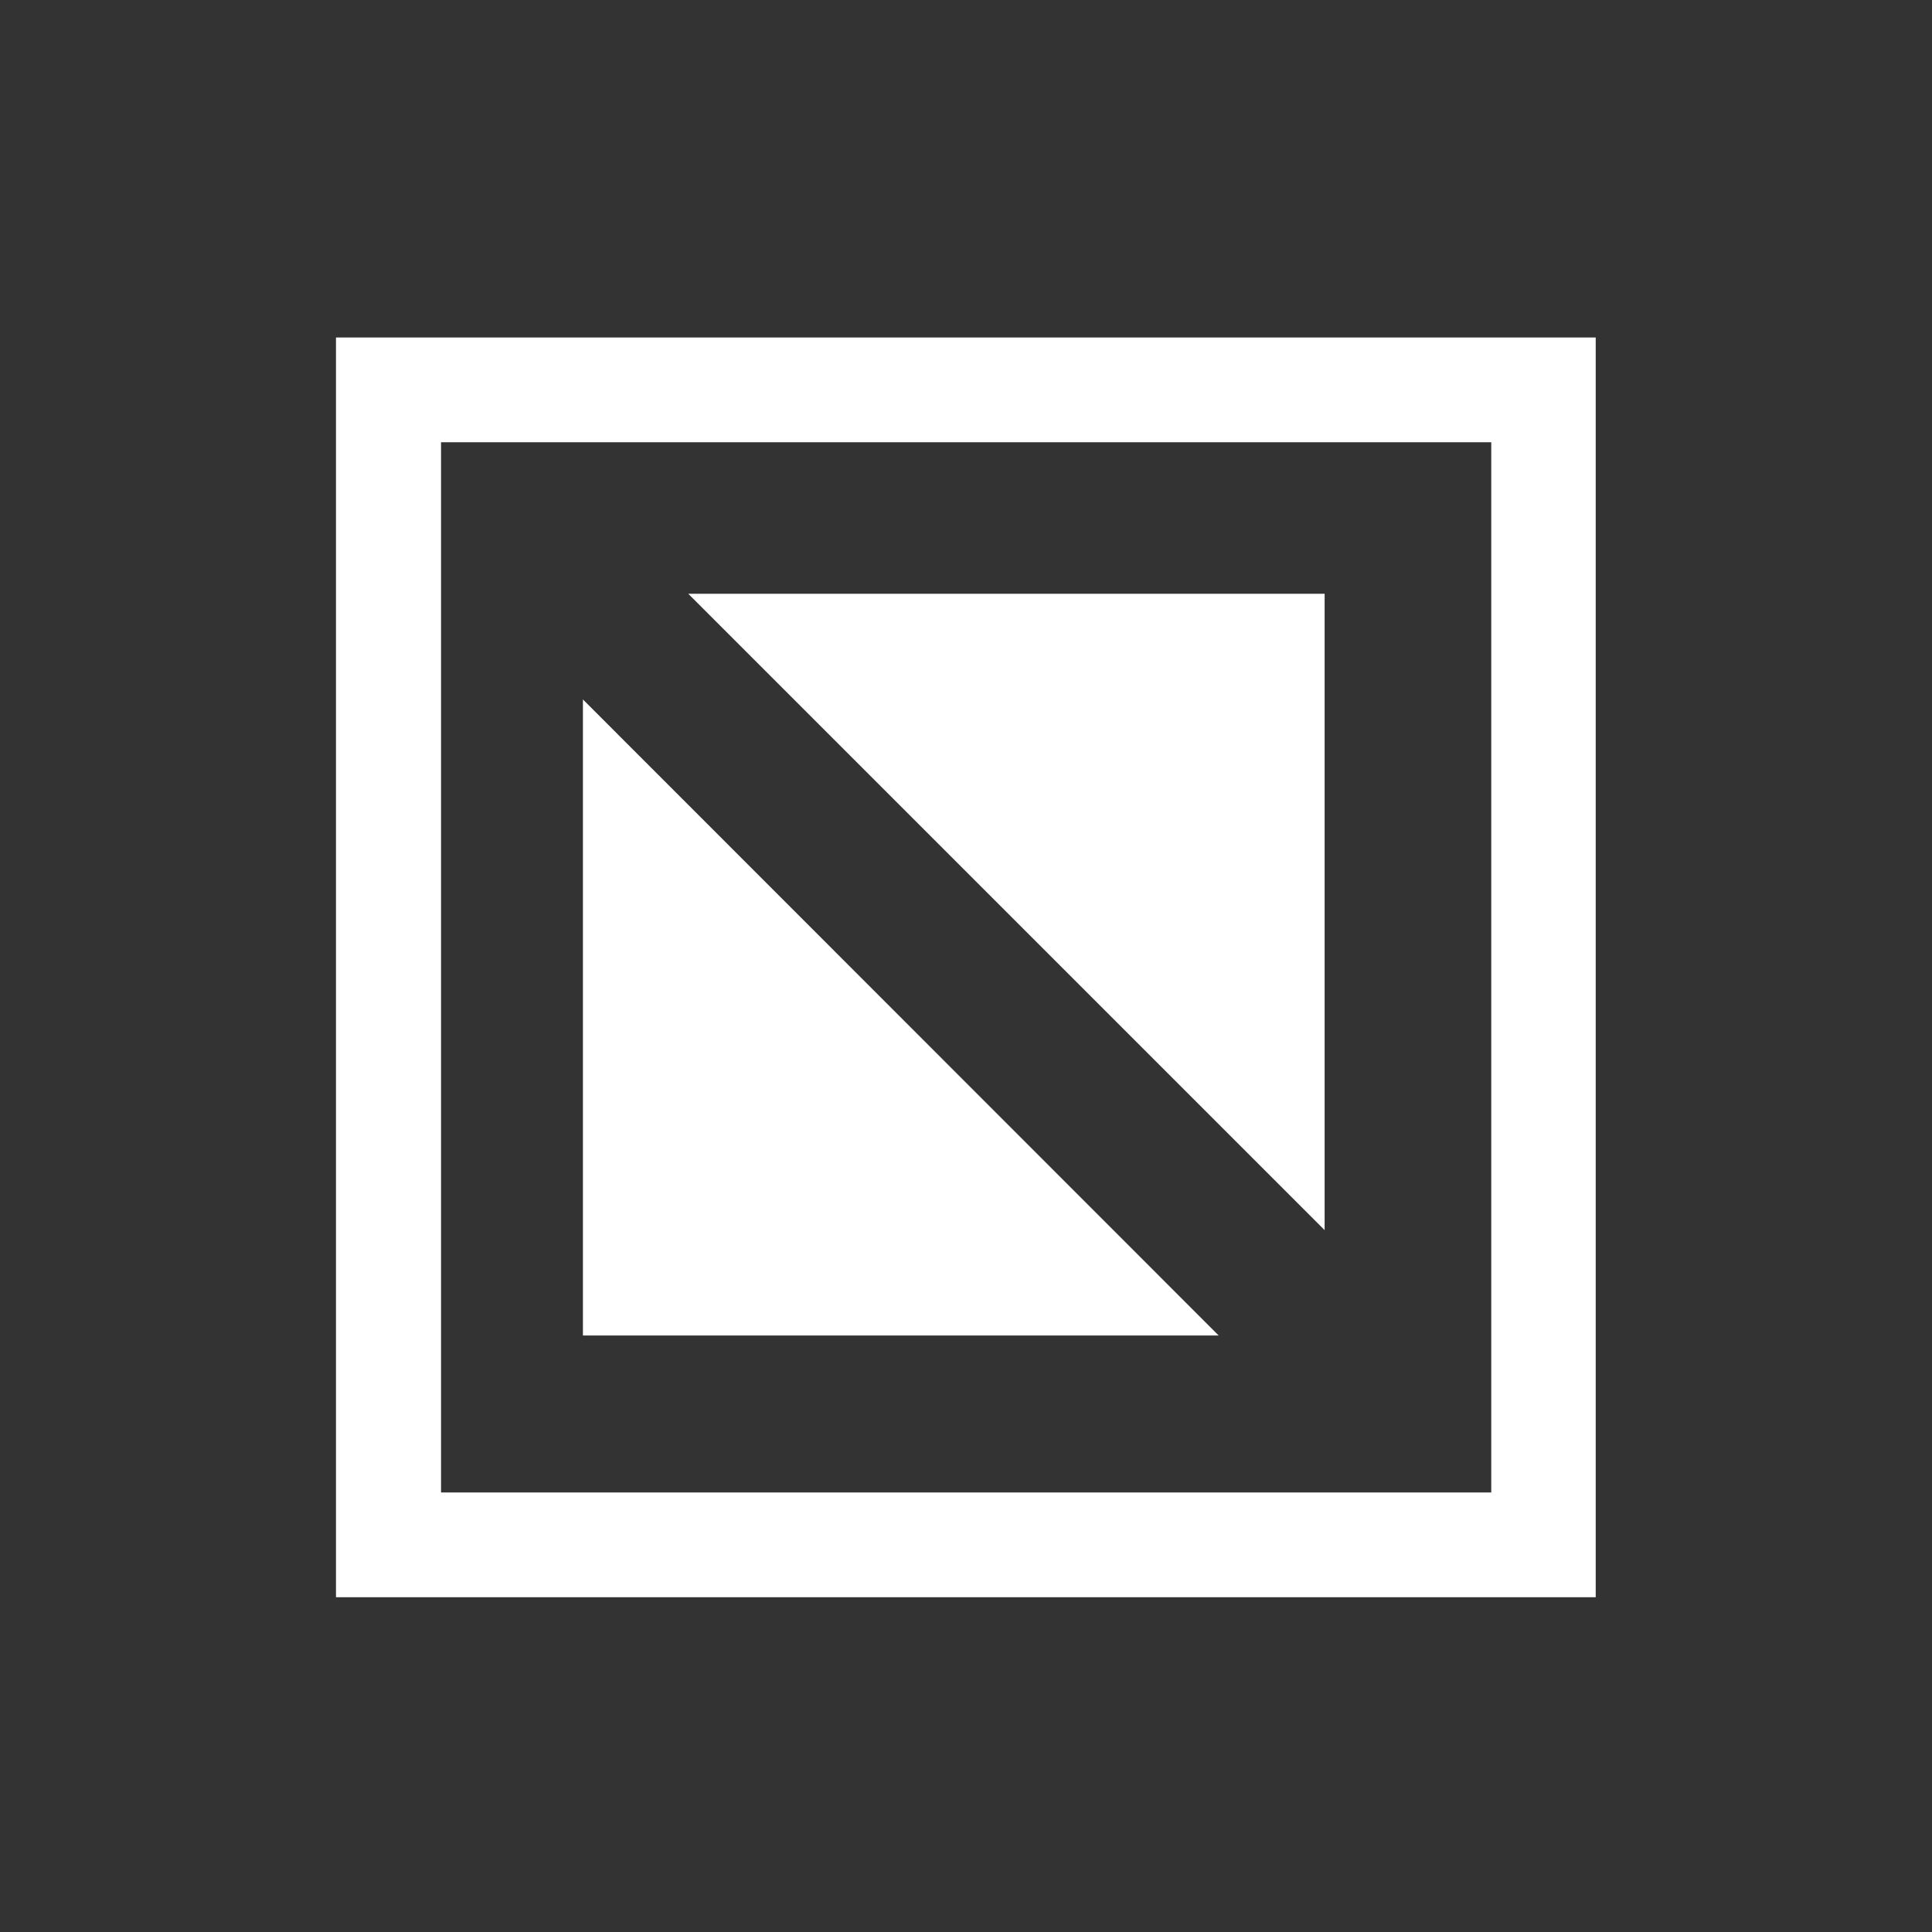
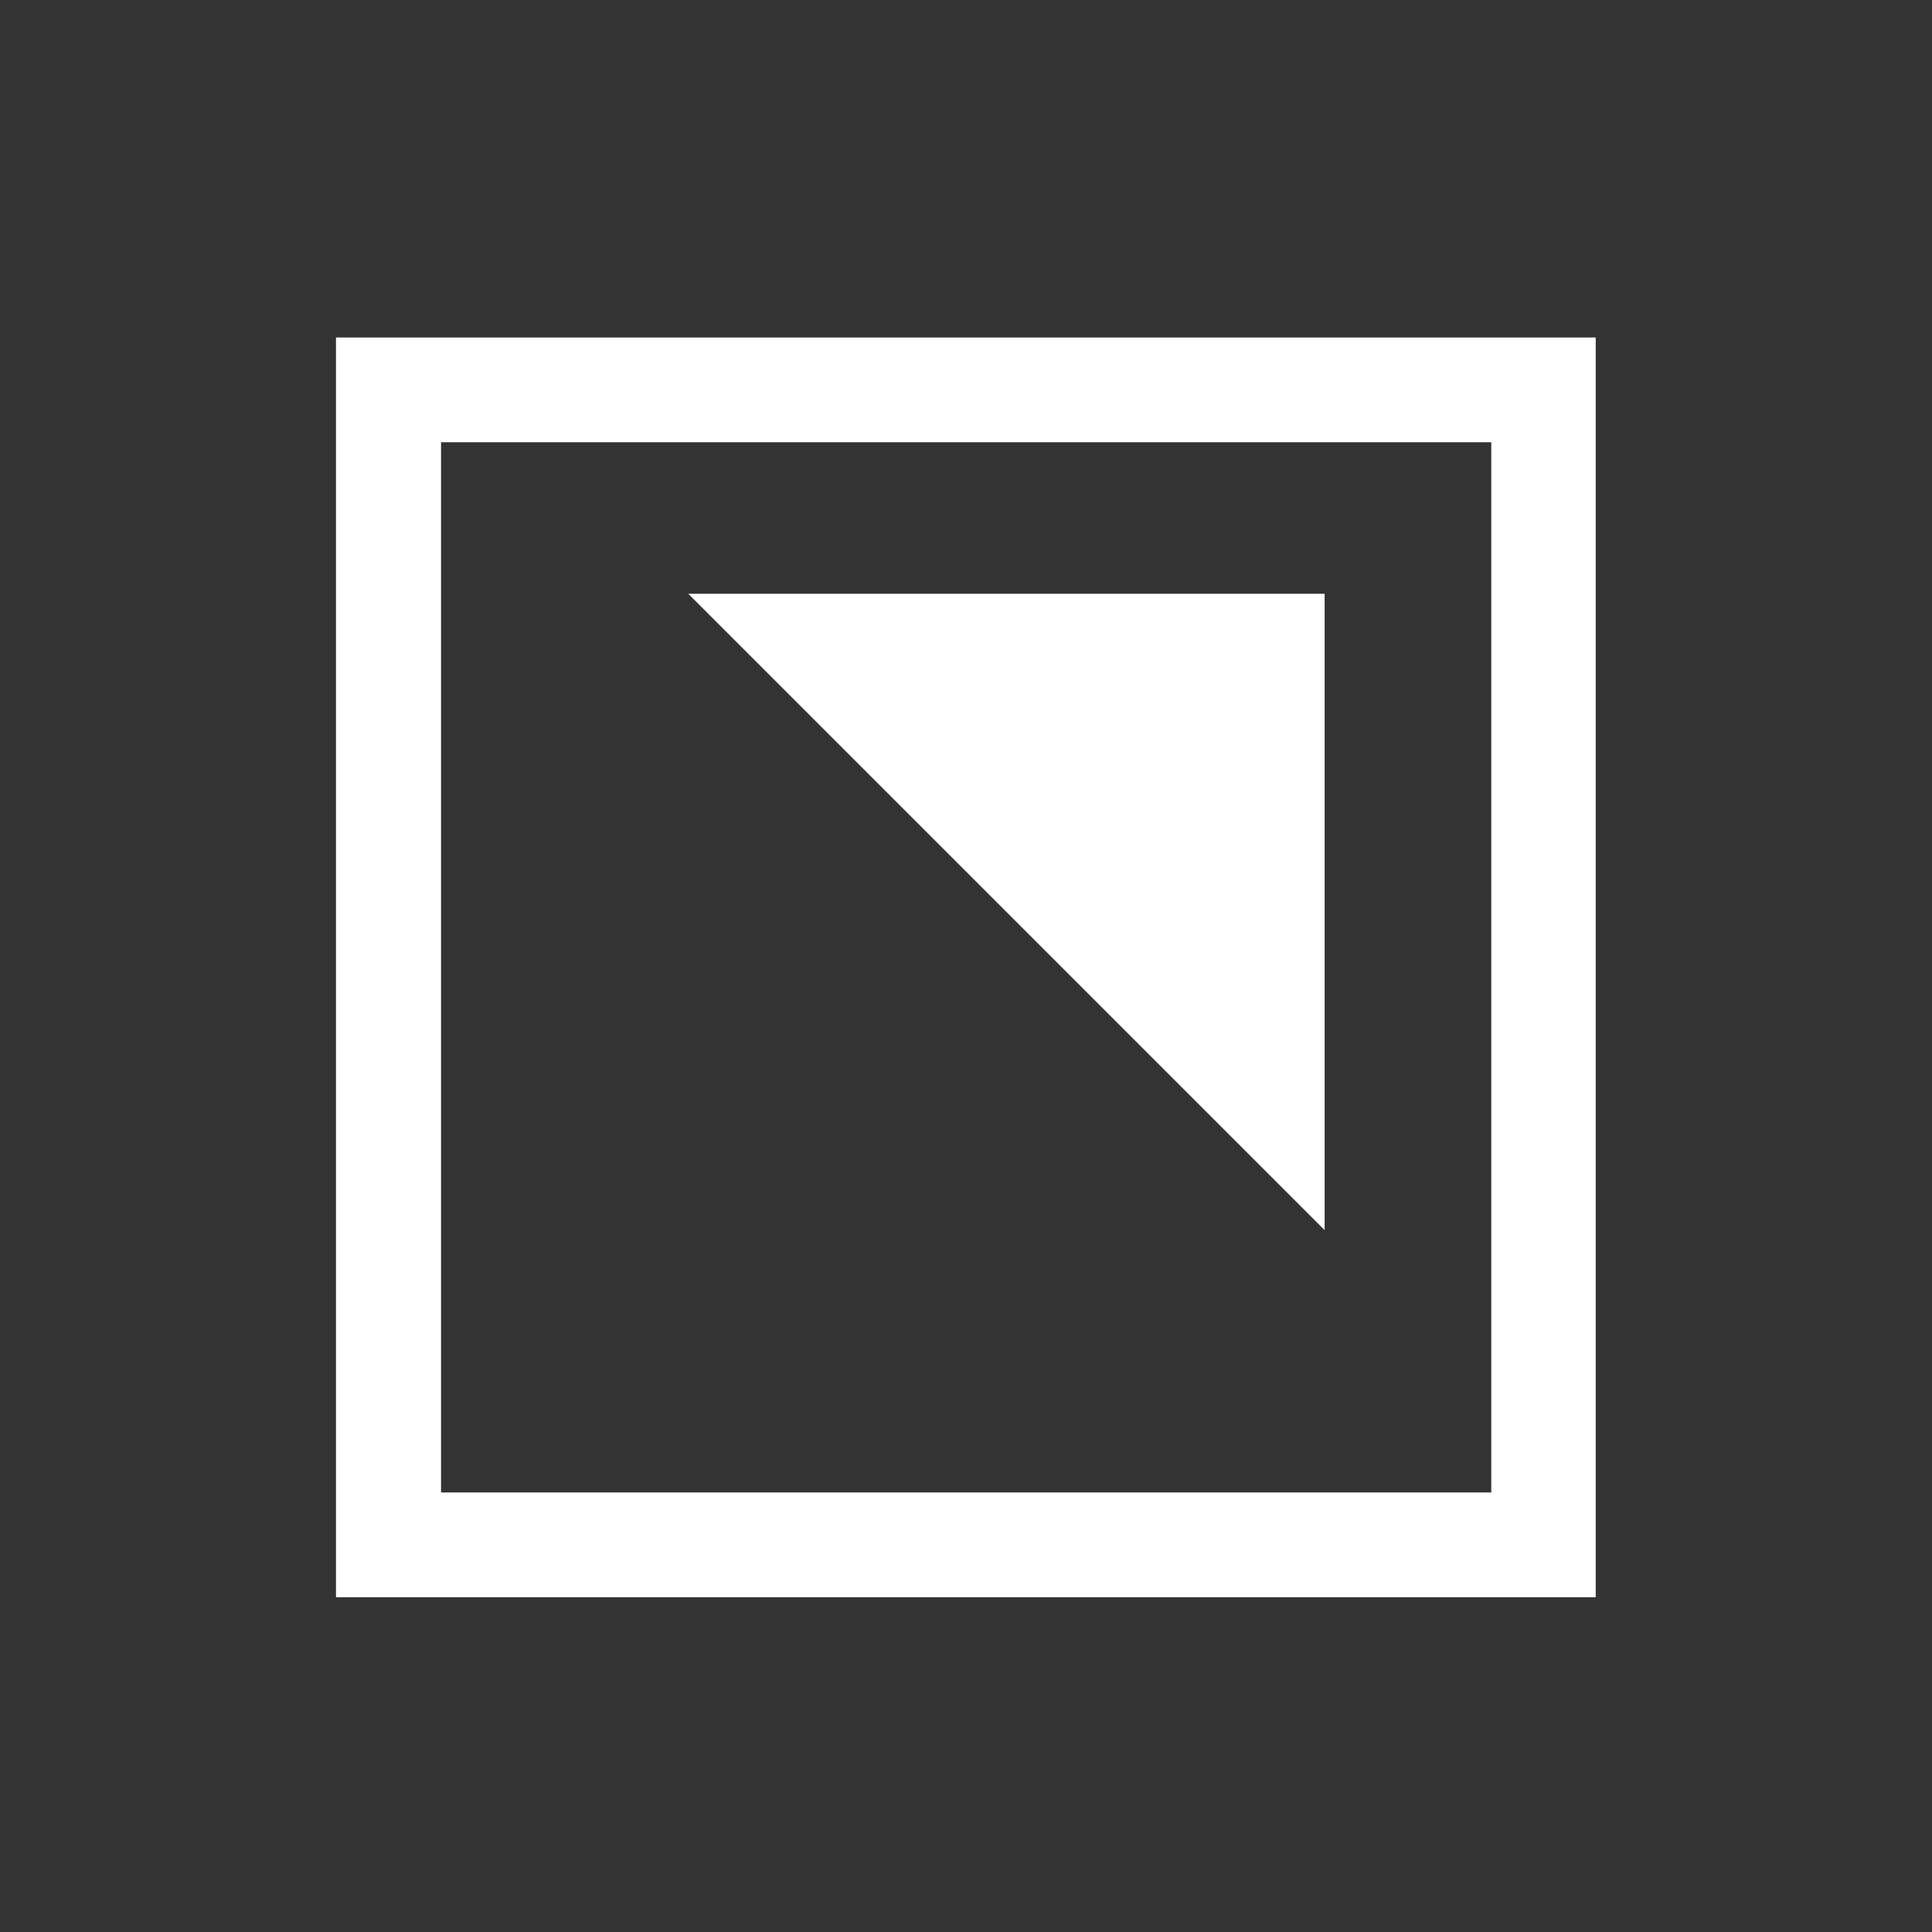
<svg xmlns="http://www.w3.org/2000/svg" version="1.1" baseProfile="tiny" x="0px" y="0px" viewBox="0 0 64 64" overflow="visible" xml:space="preserve">
  <rect x="0" y="0" width="64" height="64" fill="#333333" stroke="none" />
  <g id="Icons">
-     <polygon id="package_x5F_03" fill="#FFFFFF" points="19.31,23.17 40.37,44.24 19.31,44.24  " />
    <polygon id="package_x5F_02" fill="#FFFFFF" points="43.88,19.67 43.88,40.75 22.8,19.67  " />
    <path id="package_x5F_01" fill="#FFFFFF" d="M52.87,52.91H11.13V11.18h41.73V52.91z M14.61,49.44h34.79V14.65H14.61V49.44z" />
  </g>
  <g id="Small_Icons">
</g>
</svg>